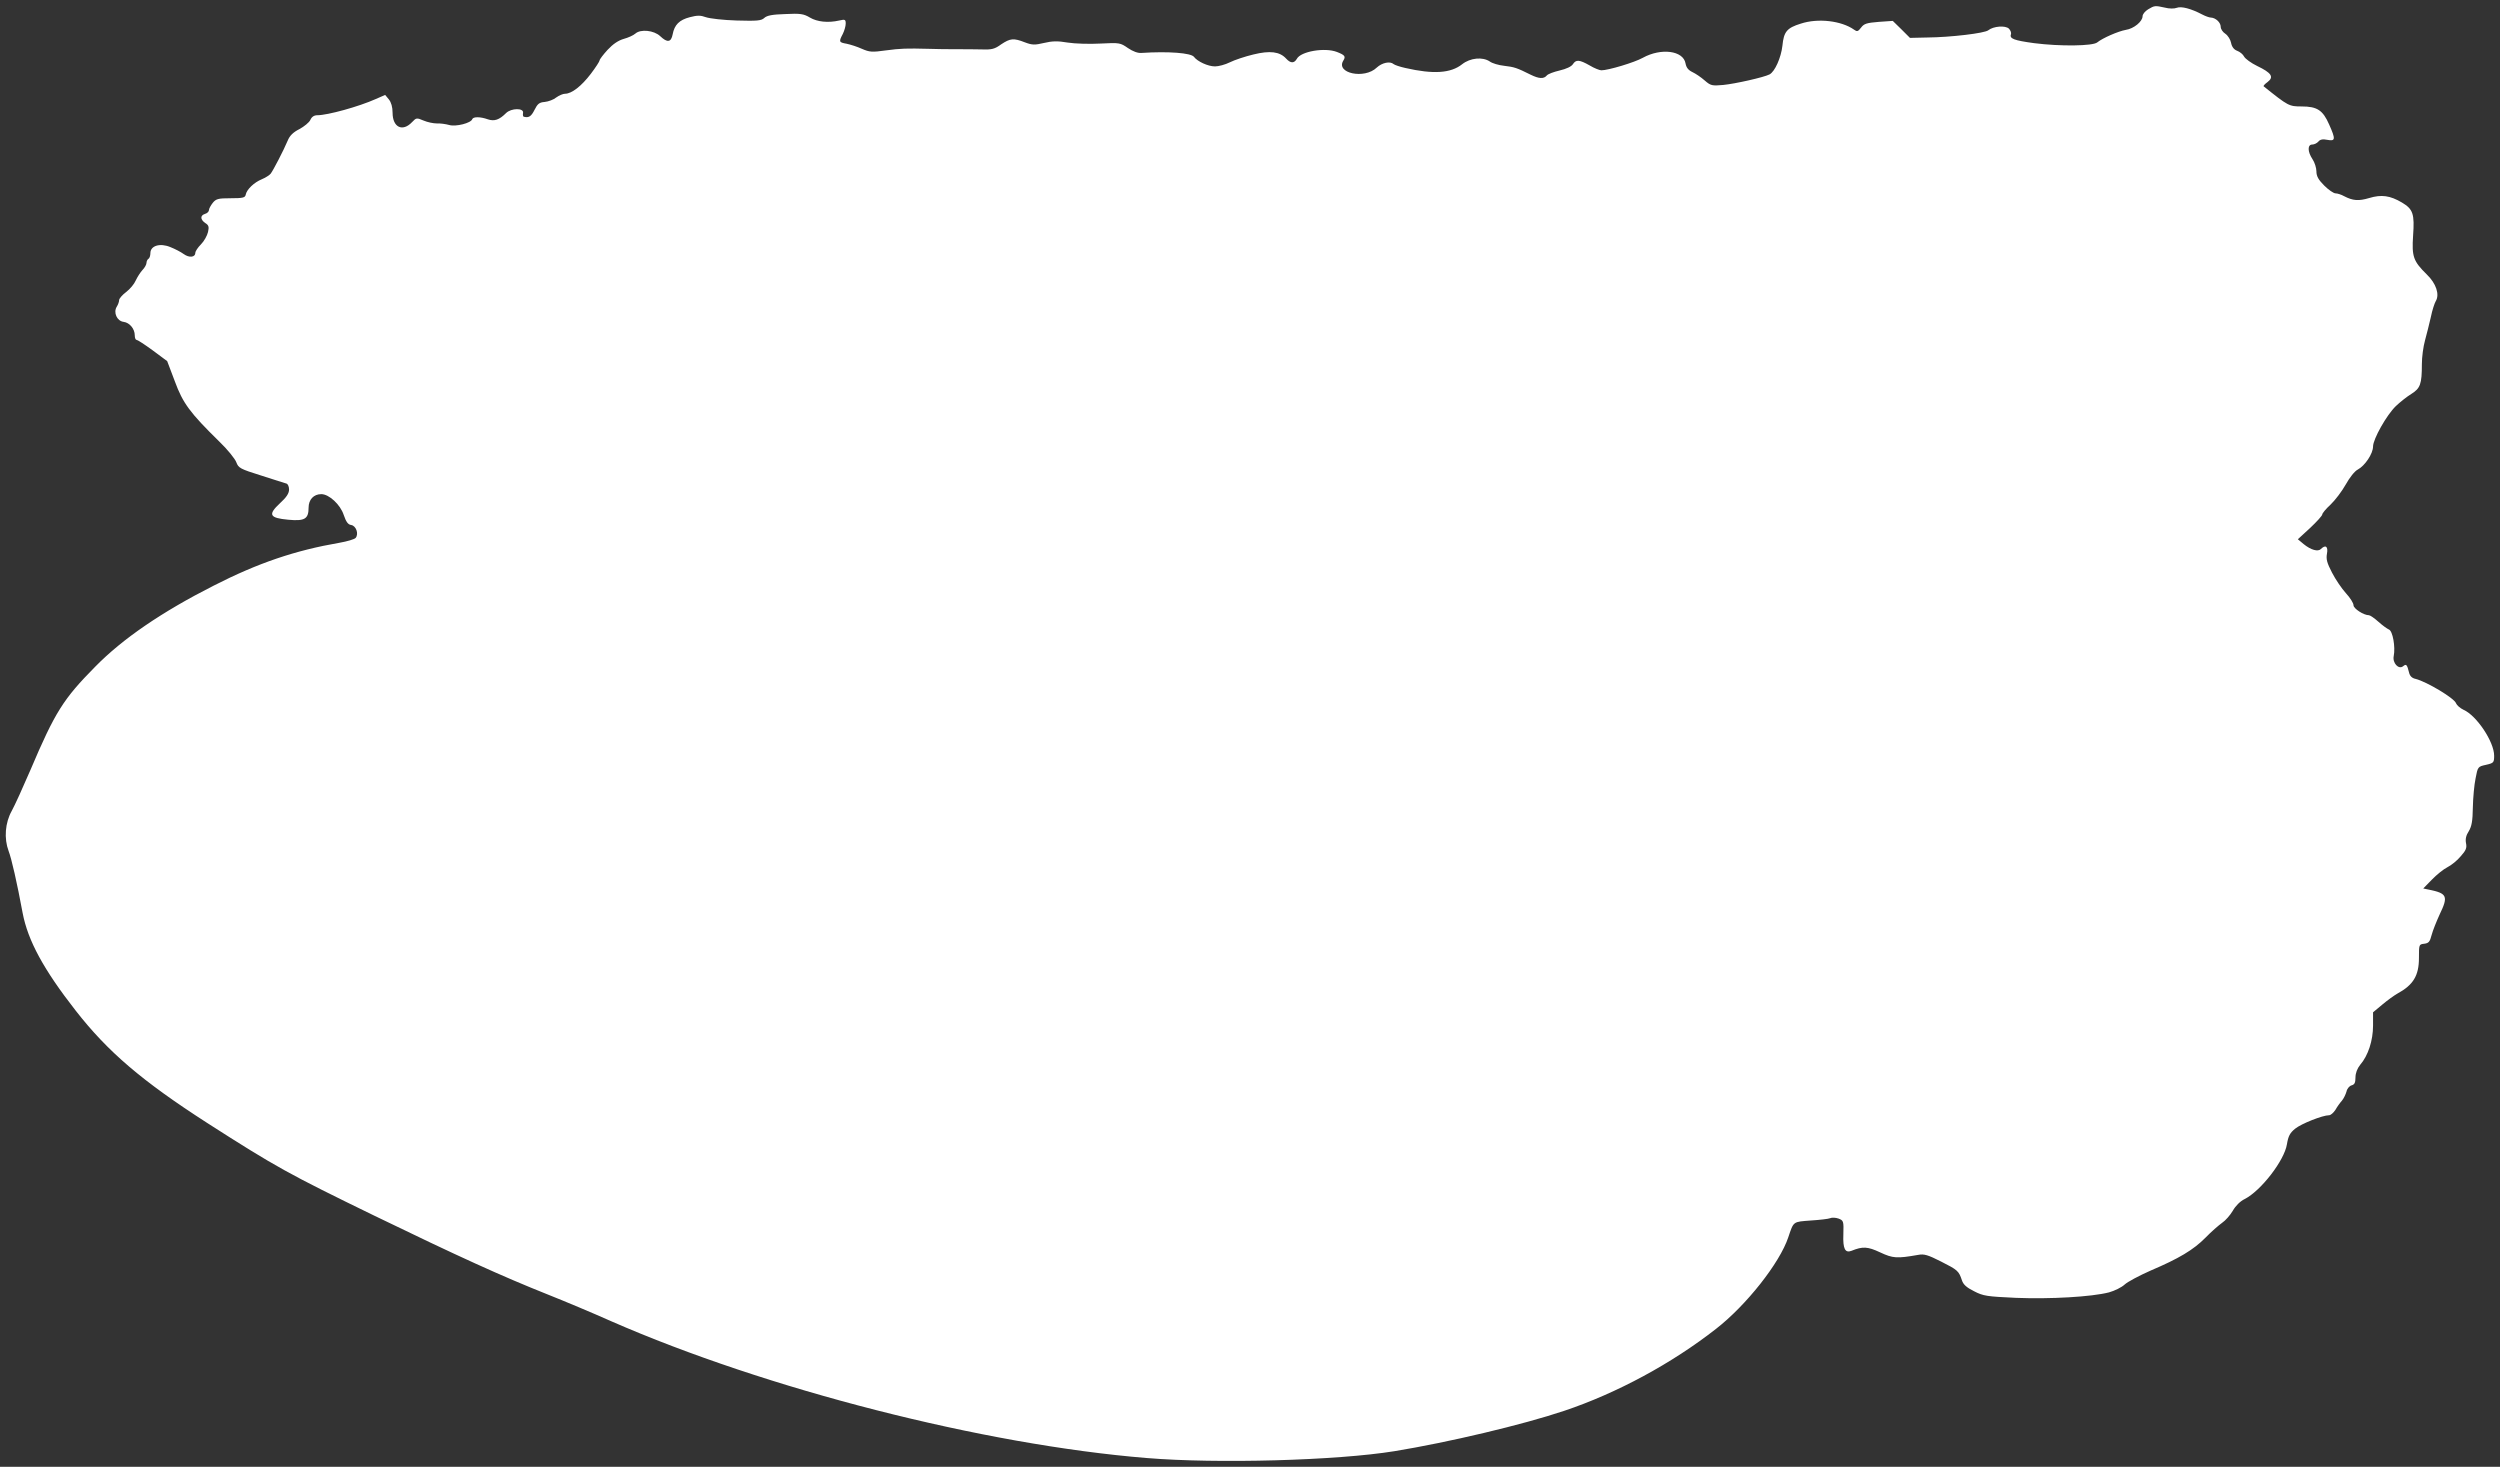
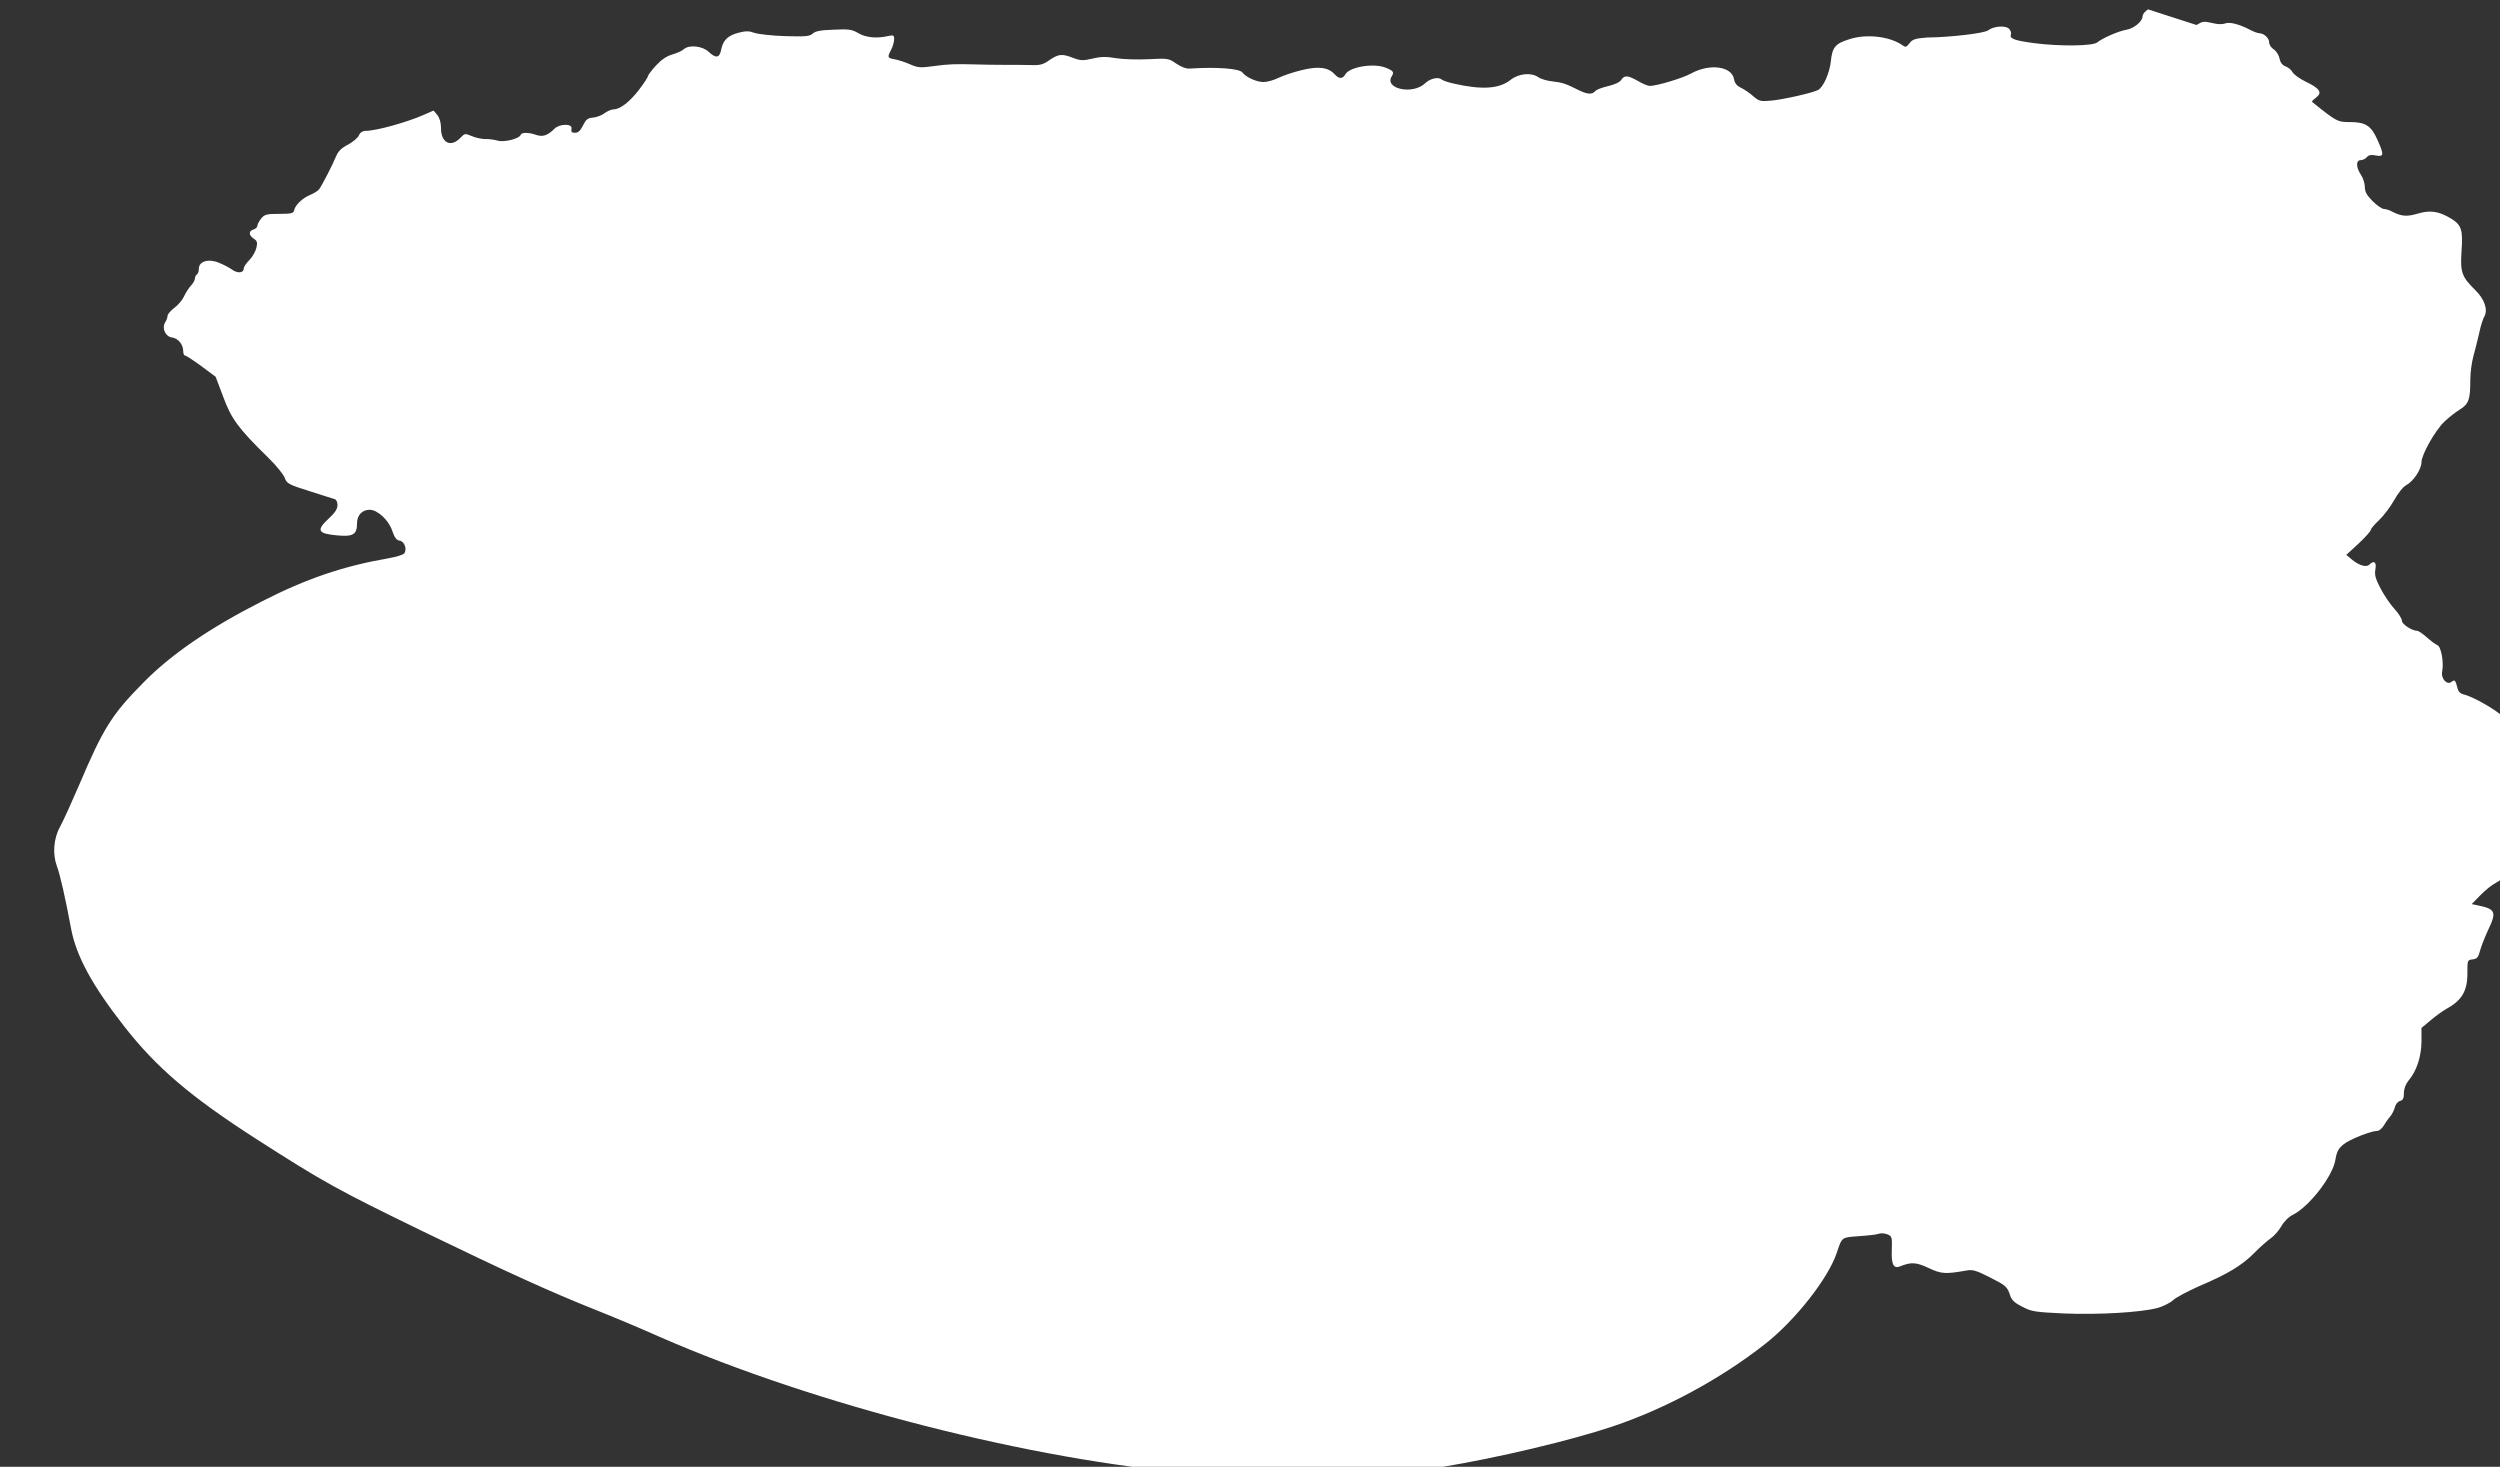
<svg xmlns="http://www.w3.org/2000/svg" version="1.0" width="1280pt" height="751pt" viewBox="0 0 1280 751" preserveAspectRatio="xMidYMid meet">
  <rect x="0" y="0" width="1280" height="751" fill="#333333" stroke="none" />
  <g transform="translate(0,751) scale(0.1,-0.1)" fill="#ffffff" stroke="none">
-     <path d="M10998 7462 c-16 -10 -28 -25 -28 -35 0 -27 -45 -64 -86 -70 -39 -7 -119 -42 -146 -64 -22 -19 -190 -21 -323 -4 -103 14 -127 23 -119 45 3 8 -2 20 -10 29 -18 18 -80 13 -106 -8 -18 -15 -193 -36 -313 -37 l-88 -2 -44 44 -44 43 -72 -5 c-61 -5 -75 -9 -90 -29 -16 -21 -21 -22 -36 -11 -65 46 -185 60 -273 31 -71 -22 -87 -41 -94 -113 -7 -62 -39 -133 -66 -147 -29 -15 -176 -48 -237 -54 -57 -5 -64 -4 -95 23 -18 16 -46 35 -63 43 -21 10 -31 23 -35 44 -11 66 -125 81 -219 29 -43 -24 -177 -64 -212 -64 -9 0 -37 11 -60 25 -53 30 -70 31 -86 6 -8 -12 -34 -24 -68 -32 -30 -7 -60 -18 -66 -26 -15 -18 -40 -16 -81 4 -72 36 -85 40 -136 46 -29 3 -62 13 -74 22 -37 25 -100 19 -142 -14 -58 -46 -147 -52 -291 -19 -27 6 -54 15 -60 20 -18 16 -59 7 -86 -18 -63 -61 -212 -29 -171 36 13 21 8 28 -33 44 -62 24 -185 3 -205 -35 -14 -24 -32 -24 -55 1 -33 36 -83 42 -168 21 -42 -10 -96 -28 -120 -40 -24 -12 -58 -21 -76 -21 -36 0 -90 25 -108 49 -15 20 -131 29 -268 20 -19 -2 -45 8 -70 25 -39 27 -43 28 -140 23 -55 -3 -131 -1 -168 5 -52 9 -80 8 -122 -2 -47 -11 -60 -11 -97 3 -59 23 -75 21 -122 -10 -33 -24 -48 -28 -100 -26 -34 1 -97 1 -141 1 -44 0 -102 1 -130 2 -115 3 -144 2 -219 -8 -71 -10 -84 -9 -123 8 -24 11 -59 22 -78 26 -40 7 -41 10 -20 50 8 16 15 40 15 53 0 21 -3 23 -33 16 -57 -13 -113 -7 -150 15 -32 19 -49 22 -126 18 -66 -2 -94 -7 -108 -20 -15 -14 -36 -16 -141 -13 -68 2 -138 10 -158 17 -27 10 -44 10 -82 0 -54 -14 -79 -39 -88 -88 -8 -41 -27 -44 -64 -9 -32 30 -100 37 -127 13 -10 -9 -37 -21 -59 -27 -28 -8 -55 -26 -83 -56 -22 -24 -41 -49 -41 -54 0 -5 -20 -36 -45 -69 -48 -63 -98 -102 -132 -102 -11 0 -31 -9 -45 -19 -13 -11 -40 -21 -59 -23 -28 -2 -37 -10 -52 -40 -17 -34 -29 -42 -54 -36 -5 0 -7 9 -5 20 5 26 -61 25 -87 -1 -35 -35 -60 -43 -93 -32 -39 14 -75 14 -80 1 -6 -20 -84 -40 -118 -30 -18 5 -47 9 -64 8 -17 0 -47 6 -68 15 -35 15 -37 14 -58 -8 -49 -52 -100 -27 -100 48 0 29 -7 53 -19 68 l-19 23 -48 -21 c-87 -39 -247 -83 -299 -83 -17 0 -29 -8 -36 -24 -6 -13 -32 -34 -56 -47 -32 -16 -50 -34 -60 -59 -21 -50 -74 -152 -87 -169 -6 -8 -27 -21 -46 -29 -39 -16 -77 -52 -82 -79 -3 -15 -14 -18 -77 -18 -64 0 -75 -3 -92 -24 -10 -13 -19 -29 -19 -36 0 -8 -9 -17 -20 -20 -26 -8 -25 -29 1 -47 18 -11 20 -20 14 -46 -4 -18 -20 -47 -36 -63 -16 -16 -29 -36 -29 -43 0 -24 -31 -27 -59 -7 -15 11 -46 27 -69 36 -53 22 -102 7 -102 -31 0 -12 -4 -26 -10 -29 -5 -3 -10 -13 -10 -21 0 -8 -9 -25 -21 -37 -11 -12 -26 -36 -34 -53 -7 -17 -29 -44 -49 -59 -20 -15 -36 -34 -36 -41 0 -8 -5 -23 -12 -34 -19 -30 1 -74 35 -78 31 -4 57 -36 57 -69 0 -13 4 -23 9 -23 5 0 42 -24 83 -54 l74 -55 39 -103 c41 -112 77 -161 227 -308 43 -41 82 -90 88 -107 11 -29 19 -34 128 -68 64 -21 123 -39 129 -41 7 -2 13 -16 13 -30 0 -20 -13 -40 -47 -71 -62 -58 -54 -75 43 -84 84 -8 104 4 104 62 0 41 26 69 65 69 40 0 98 -54 115 -107 12 -35 22 -49 38 -51 25 -4 40 -45 23 -66 -6 -7 -43 -18 -83 -25 -226 -39 -416 -103 -645 -220 -264 -134 -465 -271 -606 -415 -162 -164 -205 -231 -331 -528 -37 -86 -80 -181 -96 -210 -34 -61 -40 -141 -16 -205 15 -39 43 -161 72 -318 27 -141 107 -289 272 -500 164 -210 338 -359 672 -574 351 -225 416 -261 858 -476 427 -207 651 -309 887 -403 83 -33 229 -94 325 -137 793 -347 1907 -632 2740 -700 362 -30 974 -13 1270 35 275 45 656 135 870 207 268 90 550 242 777 420 154 120 325 336 369 468 28 83 23 79 115 86 46 3 91 8 100 12 8 4 28 3 42 -2 26 -10 27 -13 25 -81 -3 -74 9 -97 42 -84 57 23 82 22 146 -8 66 -31 86 -32 195 -13 30 6 50 0 117 -34 85 -43 91 -48 107 -96 7 -22 24 -37 62 -56 48 -25 66 -27 215 -34 175 -7 387 5 476 28 29 8 65 26 80 40 15 14 75 46 134 72 143 61 218 105 281 169 28 29 66 62 84 75 18 12 42 40 55 62 14 25 38 49 61 60 84 43 203 198 216 280 7 42 15 58 42 80 32 26 141 69 174 69 8 0 22 12 32 27 9 16 24 37 34 48 9 11 19 32 23 46 3 15 15 29 26 32 15 4 20 13 20 40 0 23 9 46 24 65 41 47 66 125 66 201 l0 68 48 40 c26 22 61 47 77 56 81 44 110 92 110 182 0 69 0 70 27 73 23 3 29 10 38 45 6 23 25 70 41 105 45 93 39 108 -55 127 l-29 6 44 45 c24 25 60 54 80 64 20 10 51 35 68 56 27 30 32 43 27 67 -4 20 0 40 14 61 15 25 20 52 21 122 1 49 7 116 14 149 11 59 12 60 53 69 40 9 42 12 42 47 0 71 -90 206 -157 235 -17 8 -34 23 -38 33 -8 26 -151 111 -207 125 -19 4 -30 15 -34 34 -10 40 -14 44 -30 31 -23 -19 -56 17 -48 53 9 45 -5 128 -25 135 -9 4 -33 21 -54 40 -20 18 -42 33 -48 33 -27 0 -79 34 -79 51 0 11 -17 38 -39 62 -21 23 -53 70 -71 105 -26 50 -31 69 -26 97 7 37 -7 48 -31 24 -15 -15 -51 -5 -88 25 l-30 25 63 58 c34 32 62 63 62 69 0 6 19 29 43 51 23 22 58 68 77 102 20 36 46 69 62 77 36 19 78 81 78 118 0 38 70 162 117 207 21 20 56 48 79 62 46 29 54 50 54 153 0 35 7 89 16 121 9 32 22 86 30 120 7 35 19 71 25 81 21 34 2 91 -46 137 -69 68 -77 91 -70 198 8 112 0 136 -57 170 -61 36 -105 42 -168 23 -54 -16 -83 -14 -129 10 -14 8 -34 14 -43 14 -10 0 -36 18 -58 40 -30 30 -40 48 -40 73 0 17 -9 46 -20 62 -26 39 -26 75 -1 75 10 0 24 7 31 15 9 11 22 14 46 9 42 -8 43 3 9 79 -32 73 -61 92 -141 92 -64 0 -68 2 -194 103 -3 2 6 12 20 22 34 26 20 47 -53 82 -31 15 -61 37 -67 48 -6 12 -22 25 -36 30 -16 6 -27 20 -31 41 -3 16 -16 37 -29 46 -13 8 -24 24 -24 36 0 22 -26 46 -50 47 -8 0 -28 7 -45 16 -57 30 -107 43 -130 34 -12 -5 -39 -5 -61 1 -50 11 -53 11 -86 -9z" />
+     <path d="M10998 7462 c-16 -10 -28 -25 -28 -35 0 -27 -45 -64 -86 -70 -39 -7 -119 -42 -146 -64 -22 -19 -190 -21 -323 -4 -103 14 -127 23 -119 45 3 8 -2 20 -10 29 -18 18 -80 13 -106 -8 -18 -15 -193 -36 -313 -37 c-61 -5 -75 -9 -90 -29 -16 -21 -21 -22 -36 -11 -65 46 -185 60 -273 31 -71 -22 -87 -41 -94 -113 -7 -62 -39 -133 -66 -147 -29 -15 -176 -48 -237 -54 -57 -5 -64 -4 -95 23 -18 16 -46 35 -63 43 -21 10 -31 23 -35 44 -11 66 -125 81 -219 29 -43 -24 -177 -64 -212 -64 -9 0 -37 11 -60 25 -53 30 -70 31 -86 6 -8 -12 -34 -24 -68 -32 -30 -7 -60 -18 -66 -26 -15 -18 -40 -16 -81 4 -72 36 -85 40 -136 46 -29 3 -62 13 -74 22 -37 25 -100 19 -142 -14 -58 -46 -147 -52 -291 -19 -27 6 -54 15 -60 20 -18 16 -59 7 -86 -18 -63 -61 -212 -29 -171 36 13 21 8 28 -33 44 -62 24 -185 3 -205 -35 -14 -24 -32 -24 -55 1 -33 36 -83 42 -168 21 -42 -10 -96 -28 -120 -40 -24 -12 -58 -21 -76 -21 -36 0 -90 25 -108 49 -15 20 -131 29 -268 20 -19 -2 -45 8 -70 25 -39 27 -43 28 -140 23 -55 -3 -131 -1 -168 5 -52 9 -80 8 -122 -2 -47 -11 -60 -11 -97 3 -59 23 -75 21 -122 -10 -33 -24 -48 -28 -100 -26 -34 1 -97 1 -141 1 -44 0 -102 1 -130 2 -115 3 -144 2 -219 -8 -71 -10 -84 -9 -123 8 -24 11 -59 22 -78 26 -40 7 -41 10 -20 50 8 16 15 40 15 53 0 21 -3 23 -33 16 -57 -13 -113 -7 -150 15 -32 19 -49 22 -126 18 -66 -2 -94 -7 -108 -20 -15 -14 -36 -16 -141 -13 -68 2 -138 10 -158 17 -27 10 -44 10 -82 0 -54 -14 -79 -39 -88 -88 -8 -41 -27 -44 -64 -9 -32 30 -100 37 -127 13 -10 -9 -37 -21 -59 -27 -28 -8 -55 -26 -83 -56 -22 -24 -41 -49 -41 -54 0 -5 -20 -36 -45 -69 -48 -63 -98 -102 -132 -102 -11 0 -31 -9 -45 -19 -13 -11 -40 -21 -59 -23 -28 -2 -37 -10 -52 -40 -17 -34 -29 -42 -54 -36 -5 0 -7 9 -5 20 5 26 -61 25 -87 -1 -35 -35 -60 -43 -93 -32 -39 14 -75 14 -80 1 -6 -20 -84 -40 -118 -30 -18 5 -47 9 -64 8 -17 0 -47 6 -68 15 -35 15 -37 14 -58 -8 -49 -52 -100 -27 -100 48 0 29 -7 53 -19 68 l-19 23 -48 -21 c-87 -39 -247 -83 -299 -83 -17 0 -29 -8 -36 -24 -6 -13 -32 -34 -56 -47 -32 -16 -50 -34 -60 -59 -21 -50 -74 -152 -87 -169 -6 -8 -27 -21 -46 -29 -39 -16 -77 -52 -82 -79 -3 -15 -14 -18 -77 -18 -64 0 -75 -3 -92 -24 -10 -13 -19 -29 -19 -36 0 -8 -9 -17 -20 -20 -26 -8 -25 -29 1 -47 18 -11 20 -20 14 -46 -4 -18 -20 -47 -36 -63 -16 -16 -29 -36 -29 -43 0 -24 -31 -27 -59 -7 -15 11 -46 27 -69 36 -53 22 -102 7 -102 -31 0 -12 -4 -26 -10 -29 -5 -3 -10 -13 -10 -21 0 -8 -9 -25 -21 -37 -11 -12 -26 -36 -34 -53 -7 -17 -29 -44 -49 -59 -20 -15 -36 -34 -36 -41 0 -8 -5 -23 -12 -34 -19 -30 1 -74 35 -78 31 -4 57 -36 57 -69 0 -13 4 -23 9 -23 5 0 42 -24 83 -54 l74 -55 39 -103 c41 -112 77 -161 227 -308 43 -41 82 -90 88 -107 11 -29 19 -34 128 -68 64 -21 123 -39 129 -41 7 -2 13 -16 13 -30 0 -20 -13 -40 -47 -71 -62 -58 -54 -75 43 -84 84 -8 104 4 104 62 0 41 26 69 65 69 40 0 98 -54 115 -107 12 -35 22 -49 38 -51 25 -4 40 -45 23 -66 -6 -7 -43 -18 -83 -25 -226 -39 -416 -103 -645 -220 -264 -134 -465 -271 -606 -415 -162 -164 -205 -231 -331 -528 -37 -86 -80 -181 -96 -210 -34 -61 -40 -141 -16 -205 15 -39 43 -161 72 -318 27 -141 107 -289 272 -500 164 -210 338 -359 672 -574 351 -225 416 -261 858 -476 427 -207 651 -309 887 -403 83 -33 229 -94 325 -137 793 -347 1907 -632 2740 -700 362 -30 974 -13 1270 35 275 45 656 135 870 207 268 90 550 242 777 420 154 120 325 336 369 468 28 83 23 79 115 86 46 3 91 8 100 12 8 4 28 3 42 -2 26 -10 27 -13 25 -81 -3 -74 9 -97 42 -84 57 23 82 22 146 -8 66 -31 86 -32 195 -13 30 6 50 0 117 -34 85 -43 91 -48 107 -96 7 -22 24 -37 62 -56 48 -25 66 -27 215 -34 175 -7 387 5 476 28 29 8 65 26 80 40 15 14 75 46 134 72 143 61 218 105 281 169 28 29 66 62 84 75 18 12 42 40 55 62 14 25 38 49 61 60 84 43 203 198 216 280 7 42 15 58 42 80 32 26 141 69 174 69 8 0 22 12 32 27 9 16 24 37 34 48 9 11 19 32 23 46 3 15 15 29 26 32 15 4 20 13 20 40 0 23 9 46 24 65 41 47 66 125 66 201 l0 68 48 40 c26 22 61 47 77 56 81 44 110 92 110 182 0 69 0 70 27 73 23 3 29 10 38 45 6 23 25 70 41 105 45 93 39 108 -55 127 l-29 6 44 45 c24 25 60 54 80 64 20 10 51 35 68 56 27 30 32 43 27 67 -4 20 0 40 14 61 15 25 20 52 21 122 1 49 7 116 14 149 11 59 12 60 53 69 40 9 42 12 42 47 0 71 -90 206 -157 235 -17 8 -34 23 -38 33 -8 26 -151 111 -207 125 -19 4 -30 15 -34 34 -10 40 -14 44 -30 31 -23 -19 -56 17 -48 53 9 45 -5 128 -25 135 -9 4 -33 21 -54 40 -20 18 -42 33 -48 33 -27 0 -79 34 -79 51 0 11 -17 38 -39 62 -21 23 -53 70 -71 105 -26 50 -31 69 -26 97 7 37 -7 48 -31 24 -15 -15 -51 -5 -88 25 l-30 25 63 58 c34 32 62 63 62 69 0 6 19 29 43 51 23 22 58 68 77 102 20 36 46 69 62 77 36 19 78 81 78 118 0 38 70 162 117 207 21 20 56 48 79 62 46 29 54 50 54 153 0 35 7 89 16 121 9 32 22 86 30 120 7 35 19 71 25 81 21 34 2 91 -46 137 -69 68 -77 91 -70 198 8 112 0 136 -57 170 -61 36 -105 42 -168 23 -54 -16 -83 -14 -129 10 -14 8 -34 14 -43 14 -10 0 -36 18 -58 40 -30 30 -40 48 -40 73 0 17 -9 46 -20 62 -26 39 -26 75 -1 75 10 0 24 7 31 15 9 11 22 14 46 9 42 -8 43 3 9 79 -32 73 -61 92 -141 92 -64 0 -68 2 -194 103 -3 2 6 12 20 22 34 26 20 47 -53 82 -31 15 -61 37 -67 48 -6 12 -22 25 -36 30 -16 6 -27 20 -31 41 -3 16 -16 37 -29 46 -13 8 -24 24 -24 36 0 22 -26 46 -50 47 -8 0 -28 7 -45 16 -57 30 -107 43 -130 34 -12 -5 -39 -5 -61 1 -50 11 -53 11 -86 -9z" />
  </g>
</svg>